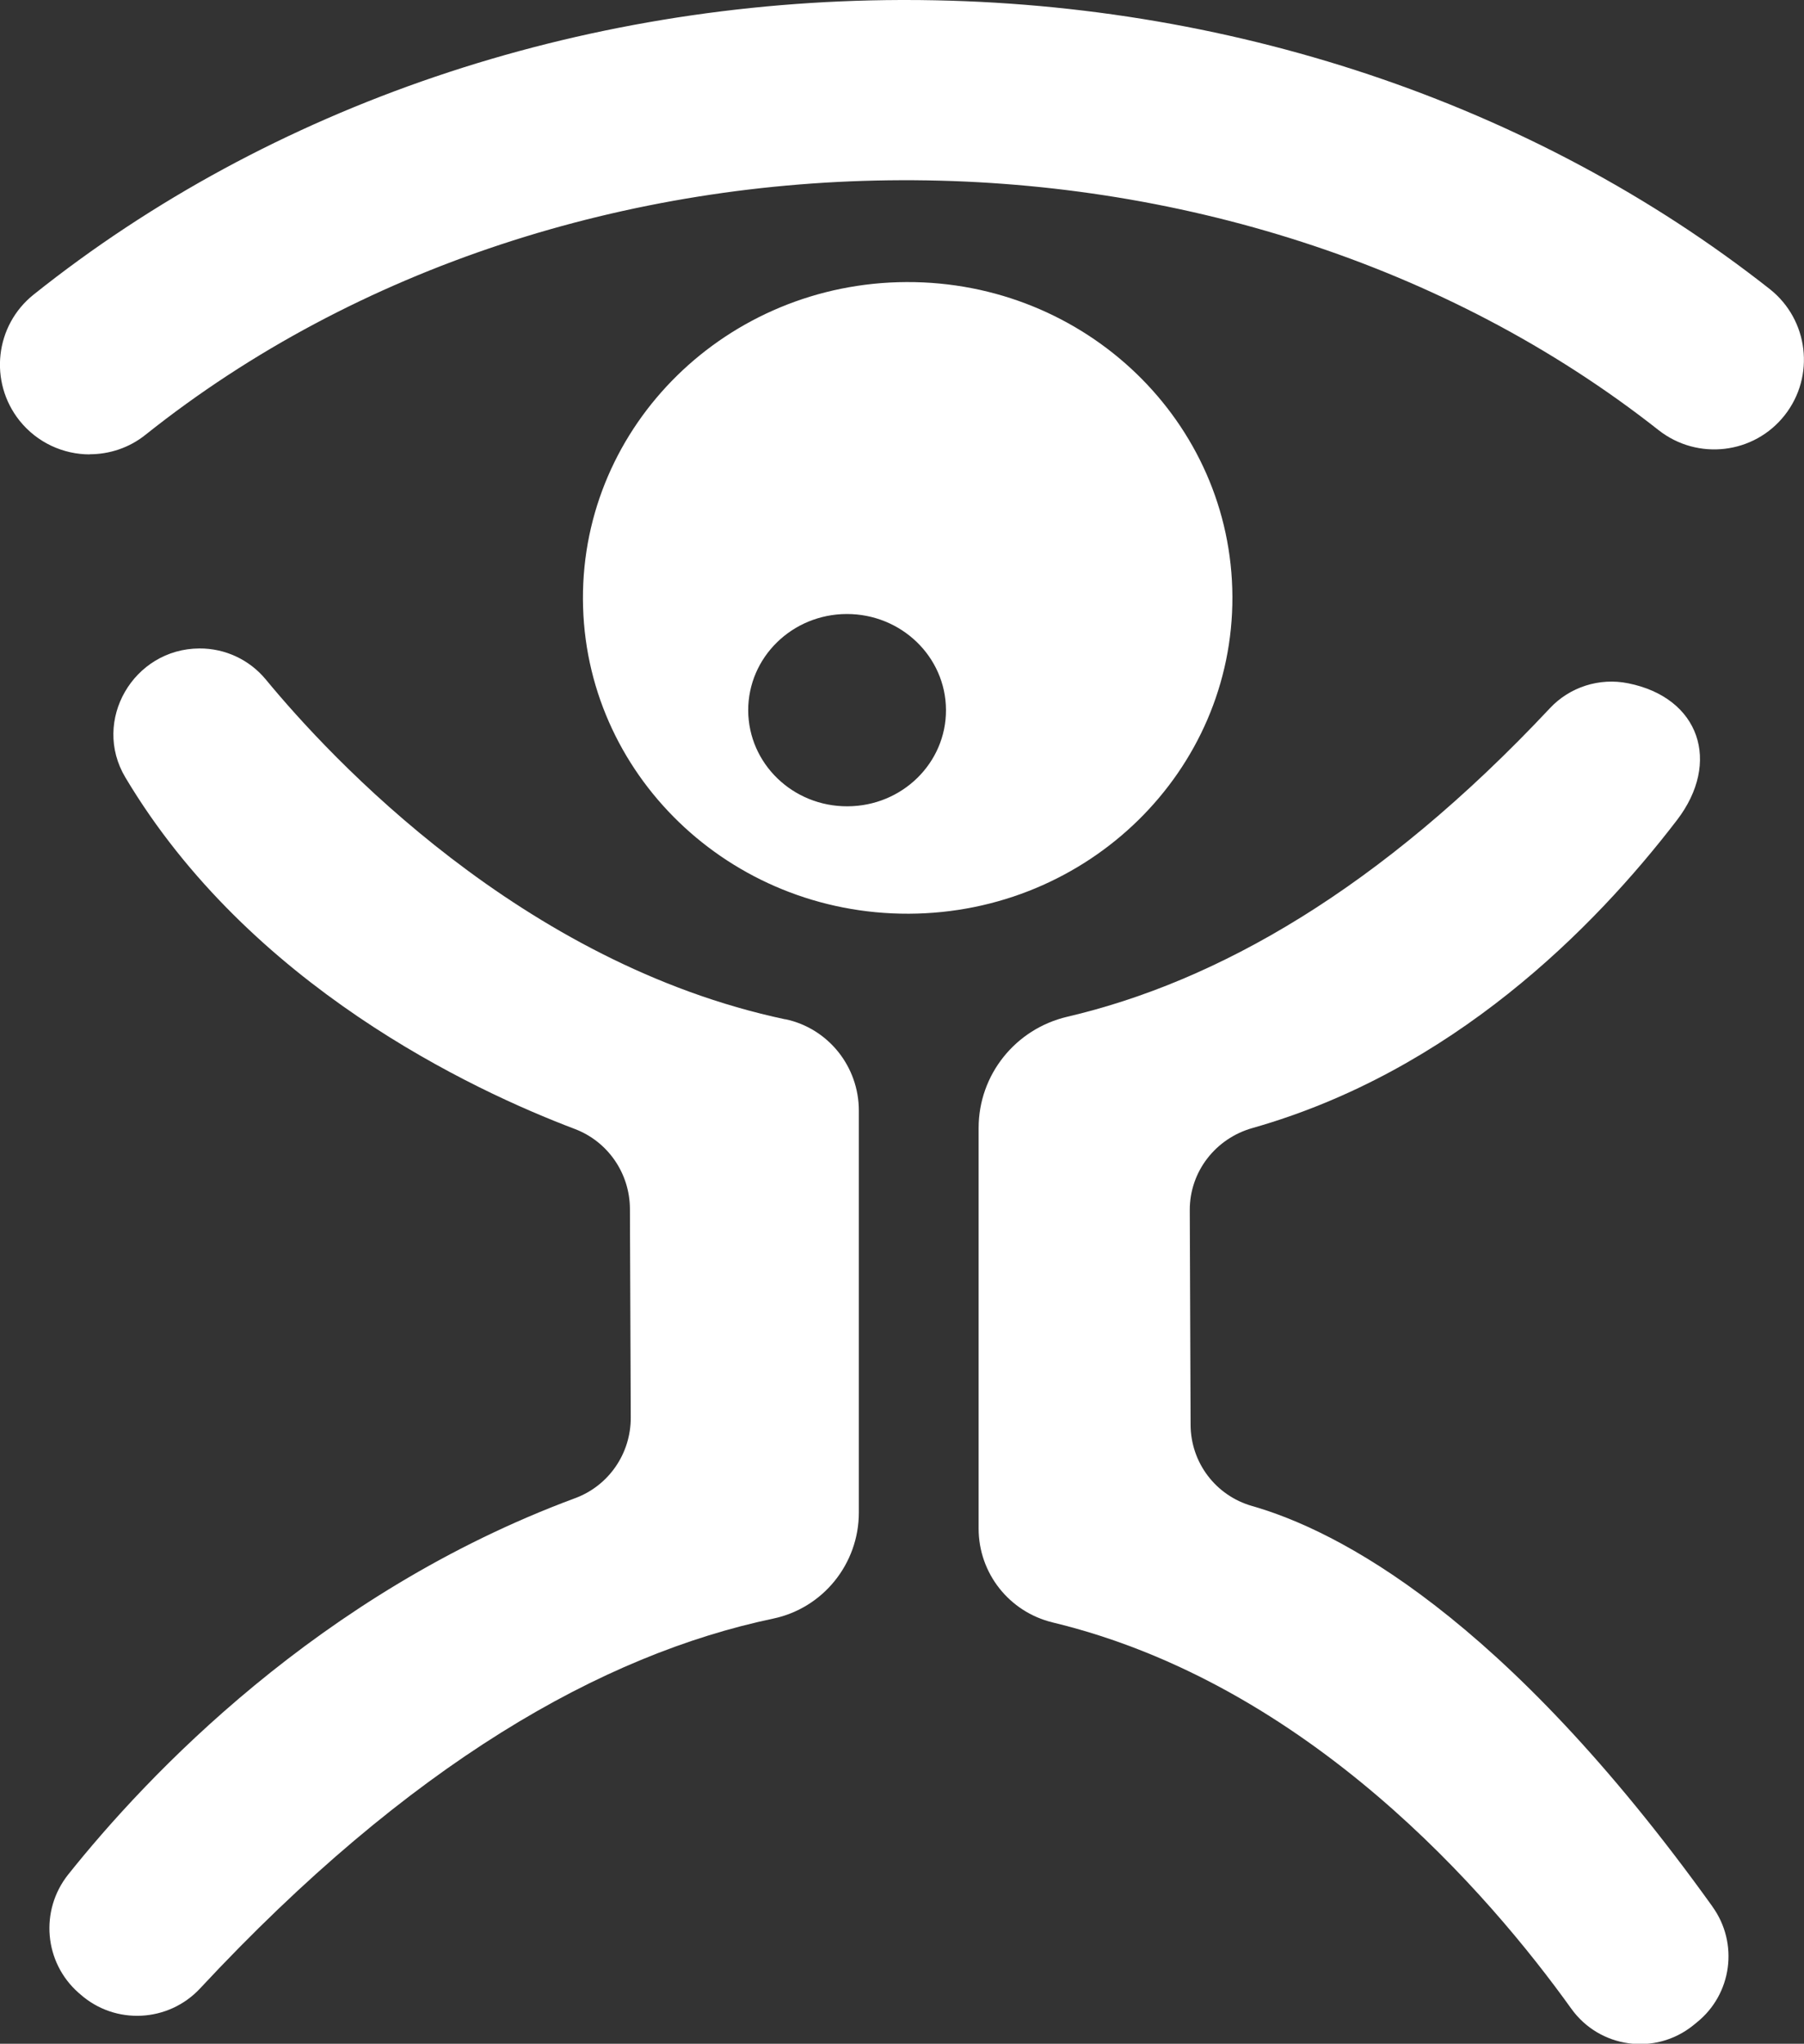
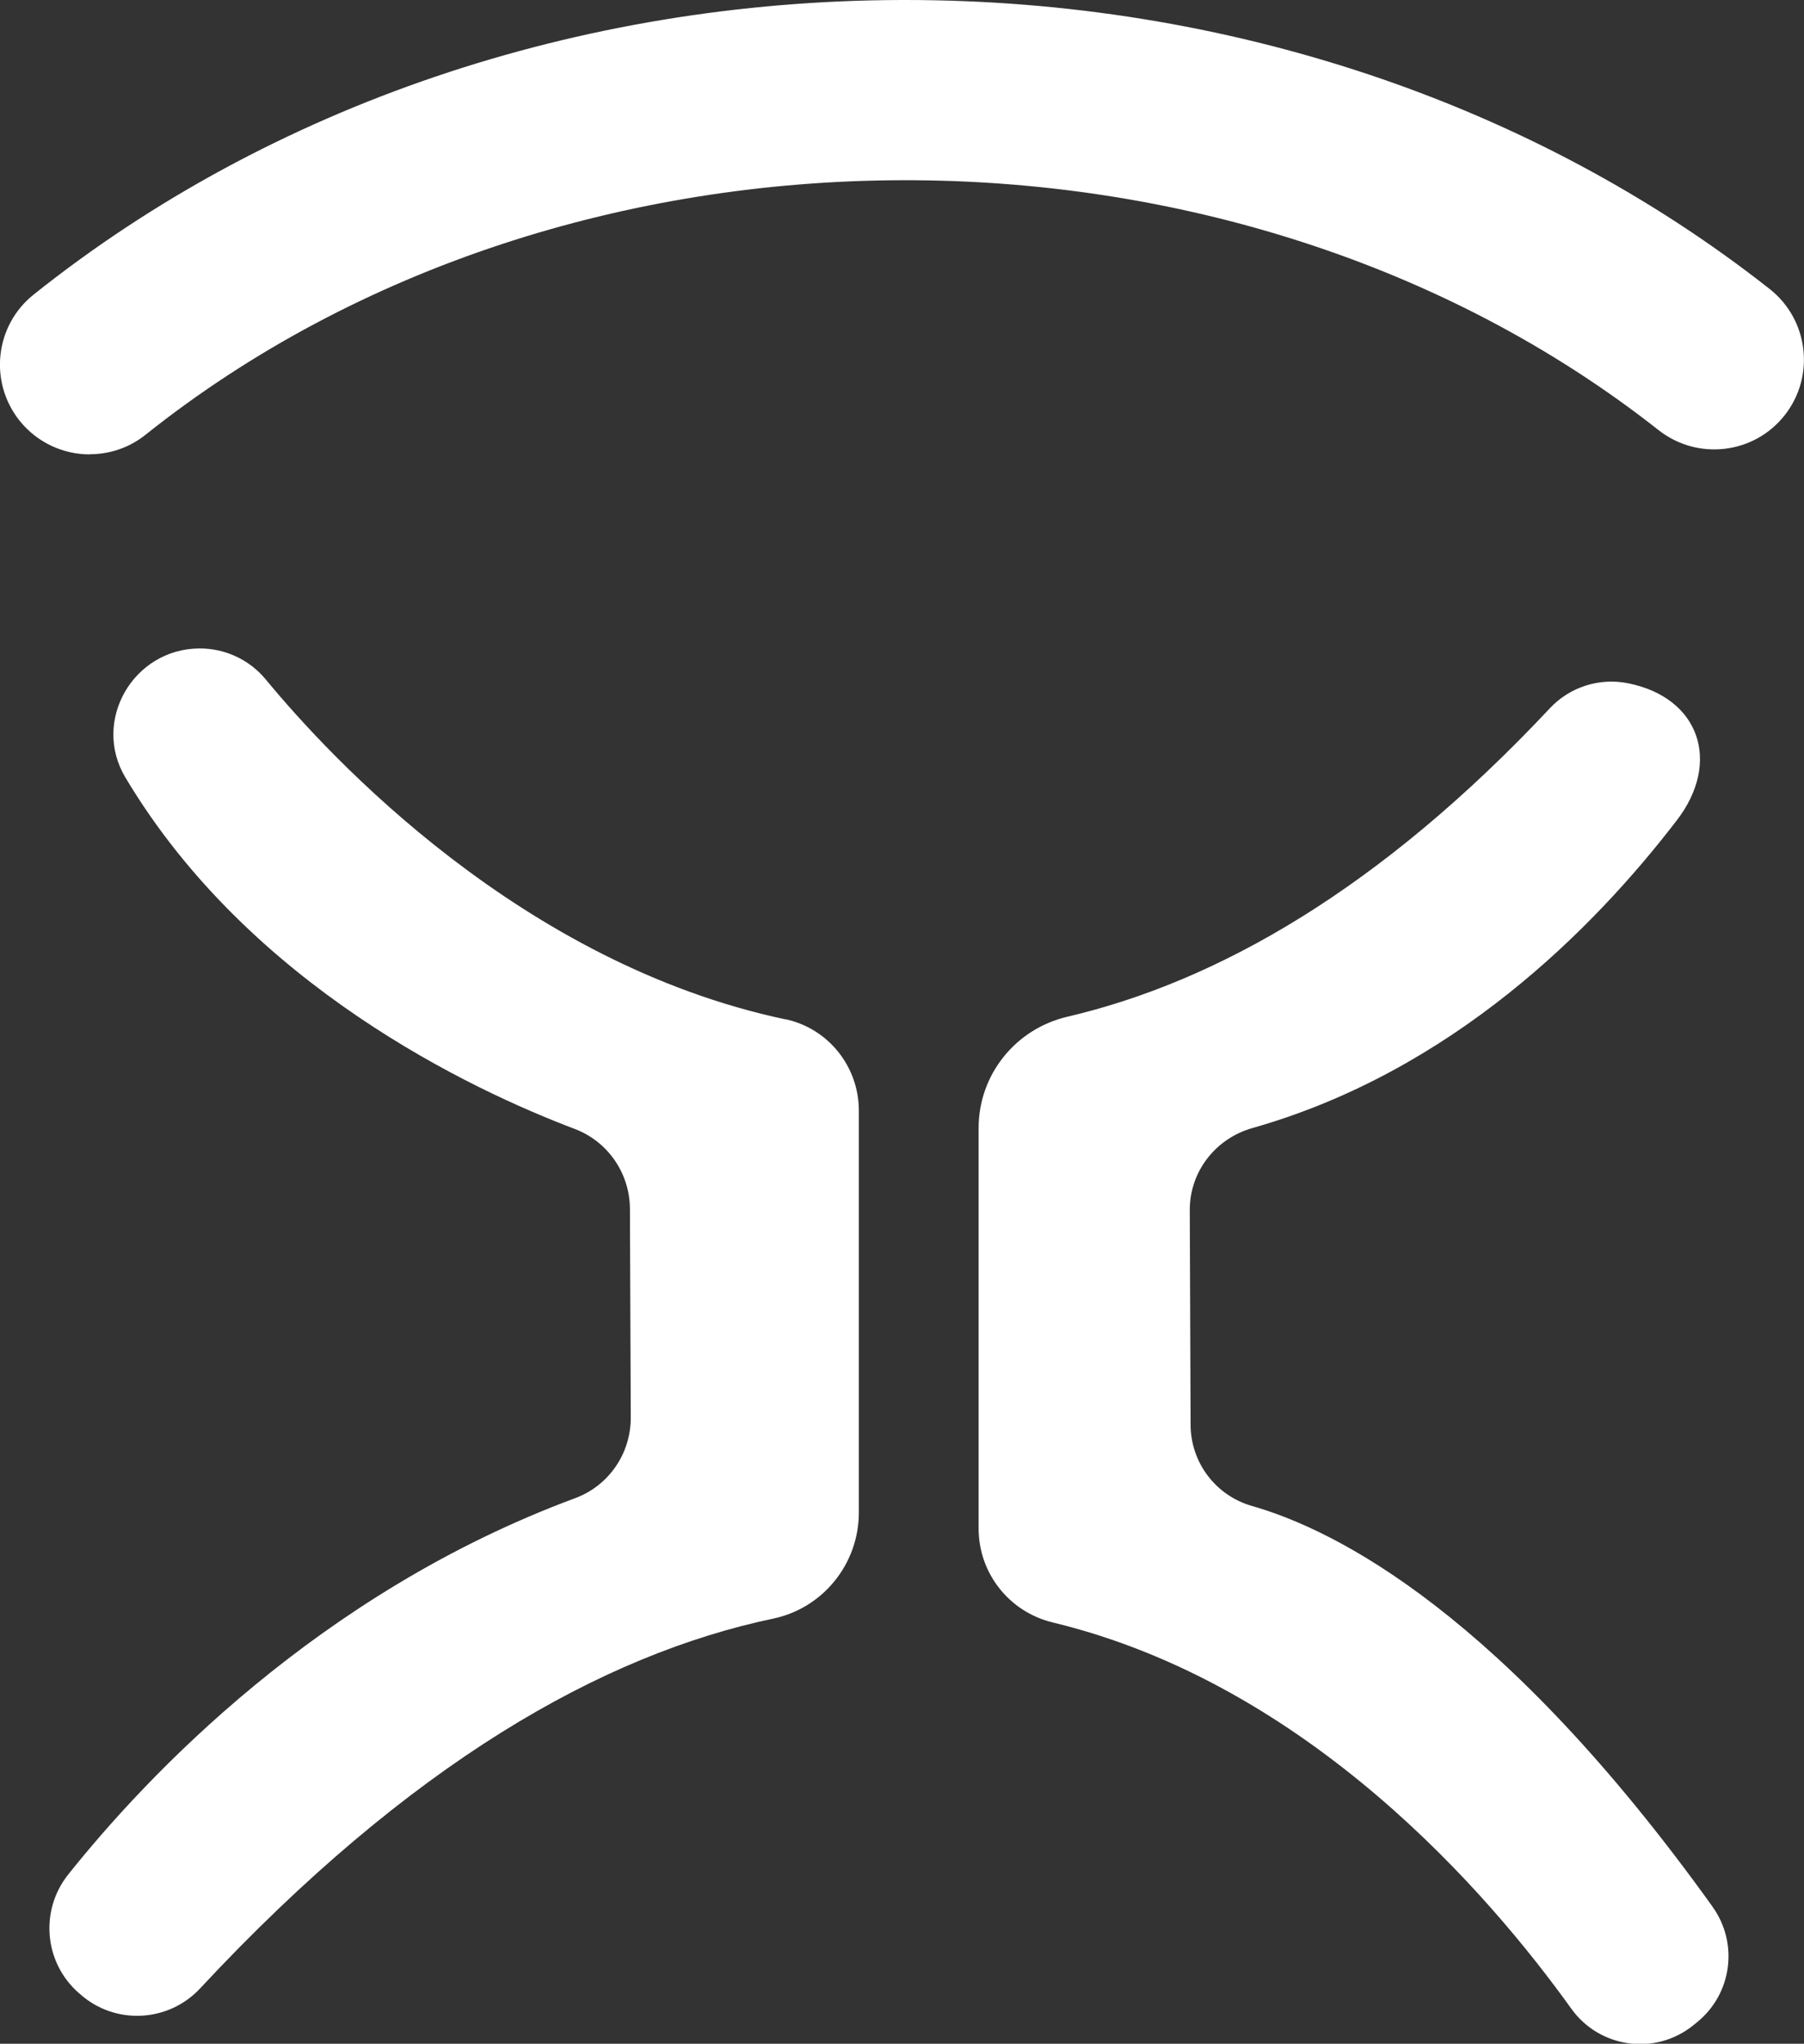
<svg xmlns="http://www.w3.org/2000/svg" id="Layer_2" data-name="Layer 2" viewBox="0 0 132.08 149.55">
  <rect x="0" y="0" width="132.08" height="149.55" fill="#333333" stroke="none" />
  <defs>
    <style>
      .cls-1 {
        fill-rule: evenodd;
      }

      .cls-1, .cls-2 {
        fill: #fff;
        stroke-width: 0px;
      }
    </style>
  </defs>
  <g id="Layer_1-2" data-name="Layer 1">
-     <path class="cls-1" d="M66.37,20.64c-13.13.05-23.74,10.44-23.69,23.2.05,12.76,10.73,23.07,23.86,23.02,13.13-.05,23.74-10.44,23.69-23.2-.05-12.77-10.73-23.07-23.86-23.02M62.05,59c-4,.02-7.25-3.12-7.27-7.01-.01-3.89,3.22-7.05,7.21-7.06s7.25,3.12,7.27,7.01c.02,3.89-3.21,7.05-7.21,7.06" />
    <path class="cls-1" d="M57.5,74.59c-19.32-4.09-33.28-19.1-38.04-24.87-1.2-1.45-2.98-2.28-4.86-2.27-4.83.02-7.9,5.29-5.42,9.44,9.09,15.24,25.37,22.87,32.9,25.72,2.43.92,4.03,3.25,4.04,5.85l.06,15.27c.01,2.63-1.61,4.99-4.08,5.9-18.78,6.96-31.37,20.35-37.11,27.54-2.09,2.63-1.76,6.43.76,8.65.05.04.09.08.14.12,2.55,2.25,6.44,2.05,8.76-.44,15.36-16.48,29.45-24.43,41.96-27.06,3.66-.77,6.27-4.02,6.27-7.76v-29.41c0-3.22-2.23-6.02-5.38-6.69" />
    <path class="cls-1" d="M125.37,139.5c-15.33-21.36-27.5-27.53-33.7-29.3-2.66-.76-4.49-3.17-4.5-5.94l-.06-15.71c-.01-2.82,1.89-5.25,4.6-6.01,14.59-4.14,24.96-14.56,31.07-22.53,3.25-4.24,1.66-8.96-3.57-10.01-2.12-.43-4.29.28-5.73,1.82-12.46,13.28-24.39,20.02-35.34,22.58-3.79.89-6.49,4.24-6.49,8.14v29.31c0,3.27,2.24,6.1,5.42,6.87,18.76,4.52,31.98,19.91,37.97,28.26,2.07,2.89,6.14,3.46,8.92,1.23l.27-.22c2.58-2.07,3.08-5.79,1.15-8.47" />
    <path class="cls-2" d="M6.57,33.25c-1.93,0-3.84-.85-5.14-2.47-2.26-2.84-1.8-6.97,1.04-9.23C19.8,7.72,42.35.07,65.96,0c.11,0,.22,0,.33,0,23.49,0,45.95,7.51,63.28,21.15,2.85,2.25,3.34,6.38,1.1,9.23-2.24,2.85-6.37,3.34-9.23,1.1-31.13-24.52-79.79-24.37-110.78.33-1.21.97-2.66,1.43-4.09,1.43" />
  </g>
</svg>